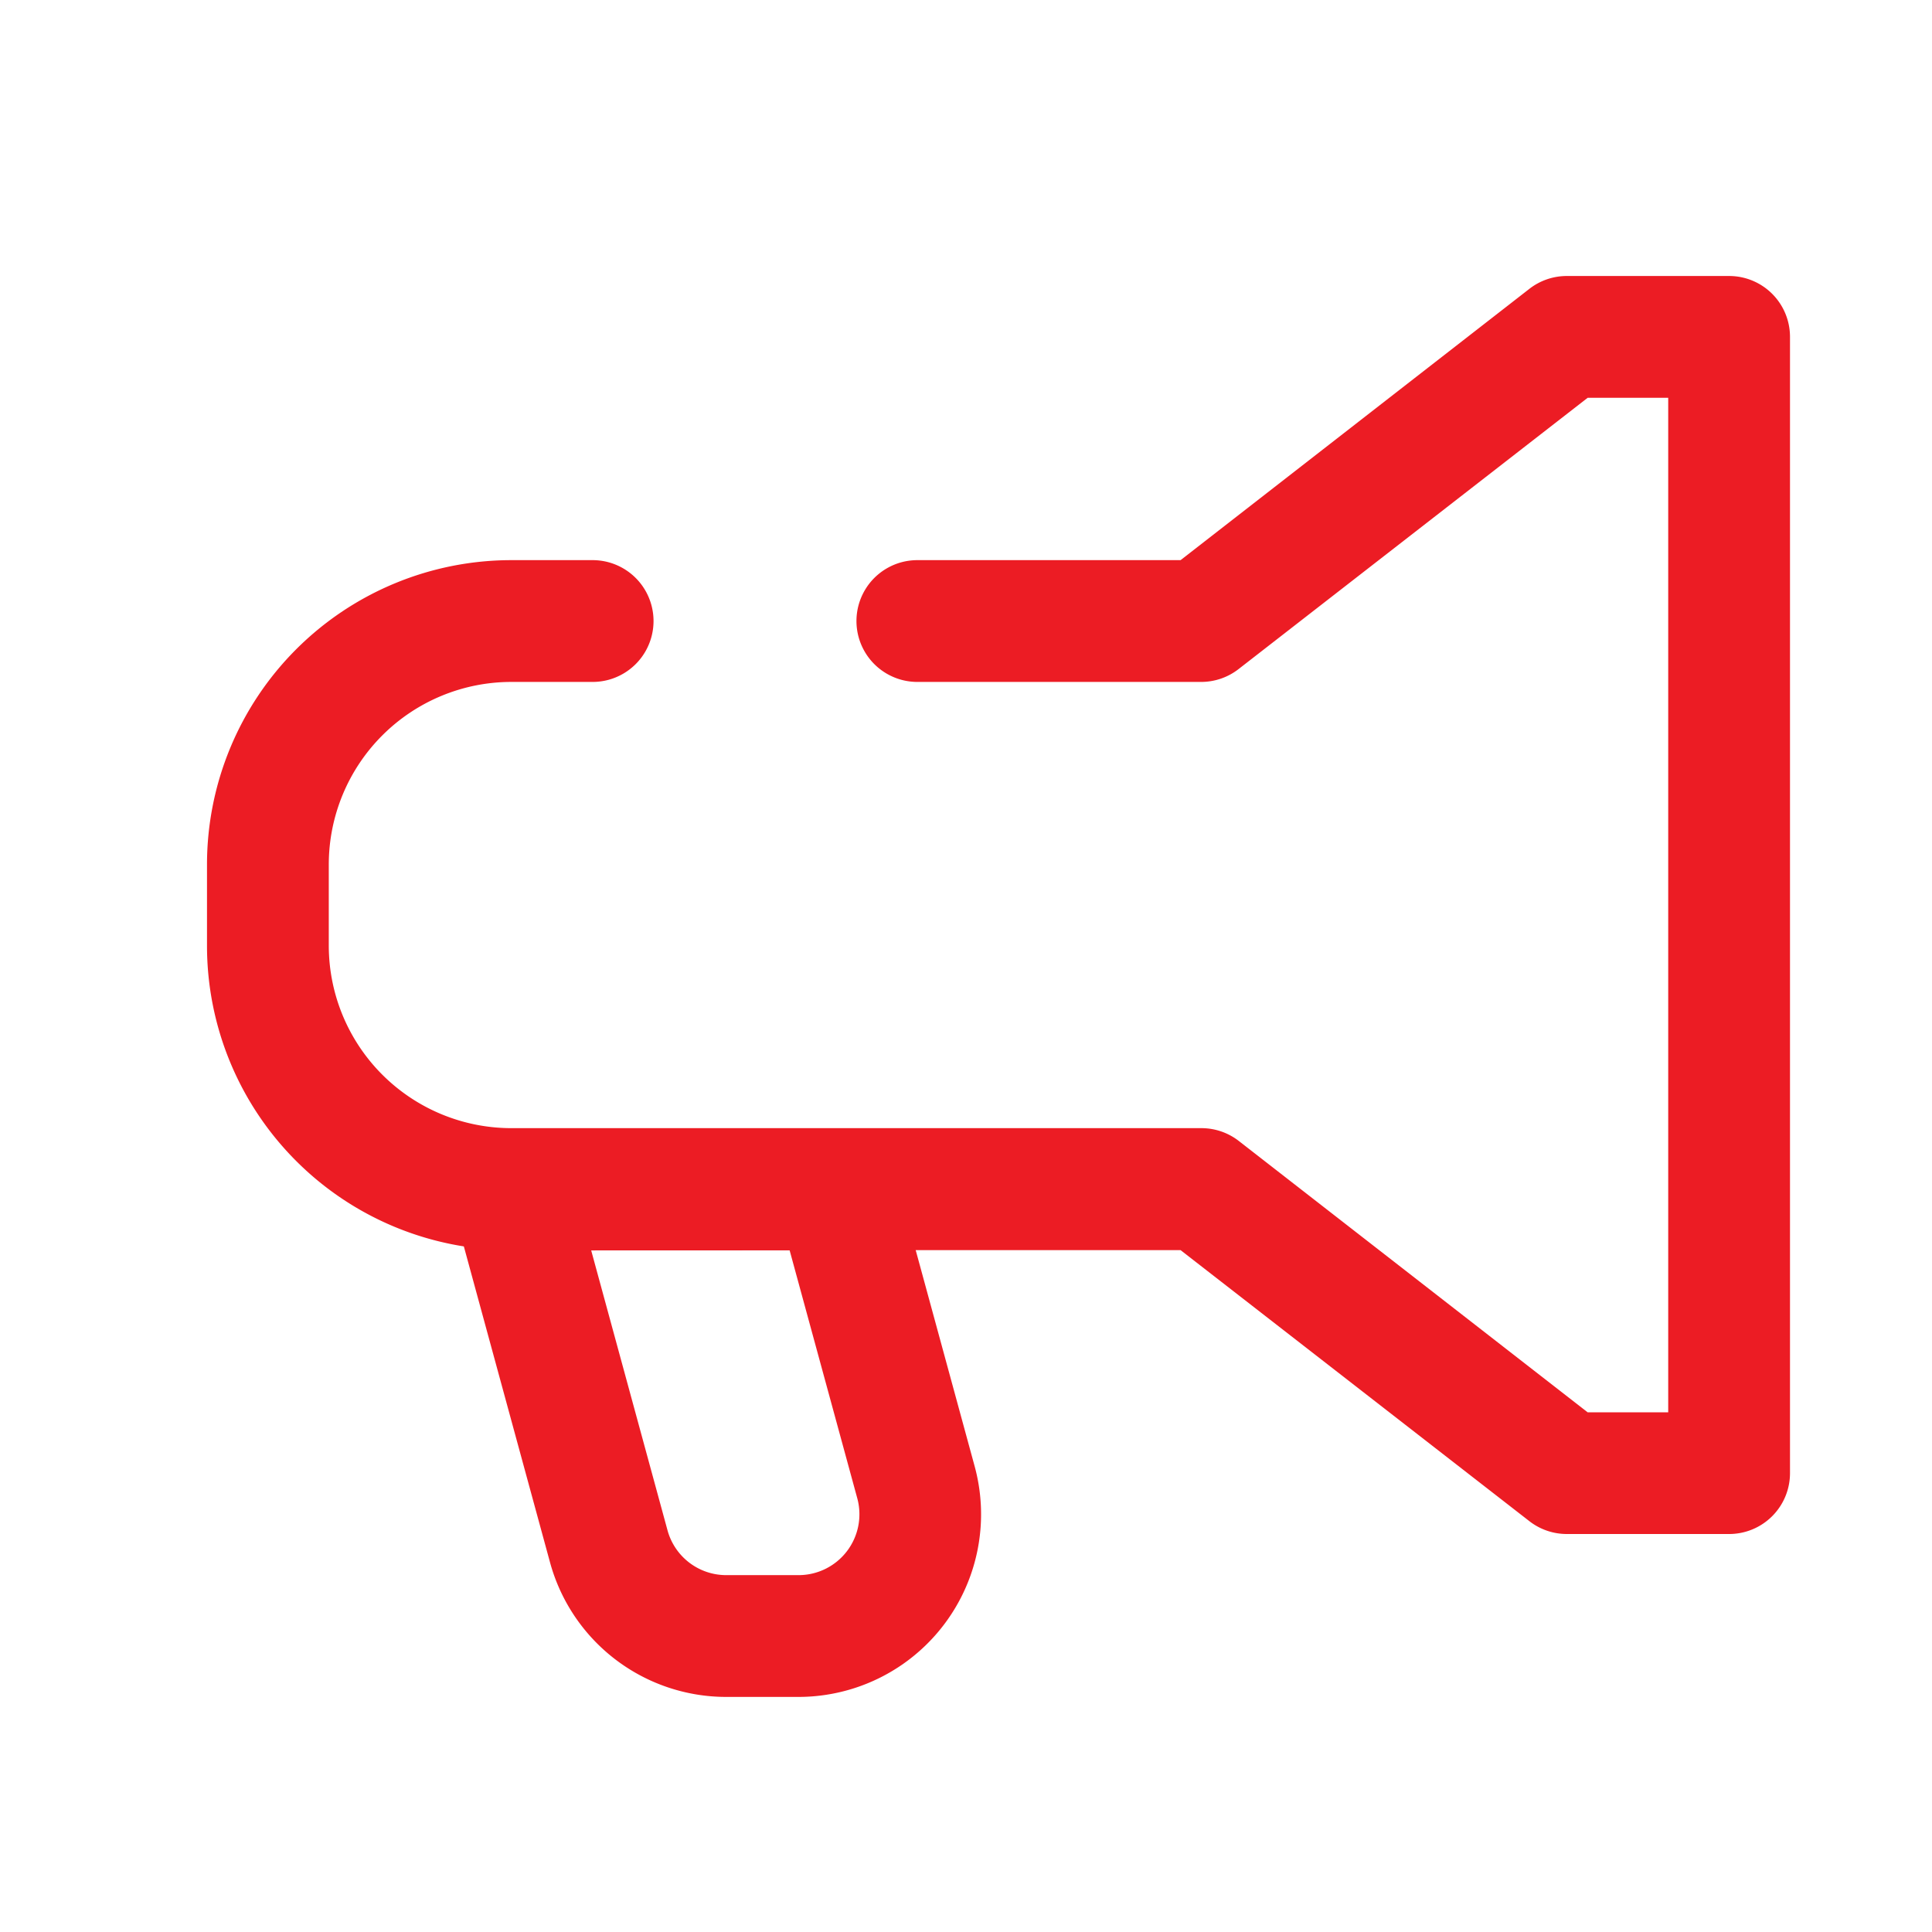
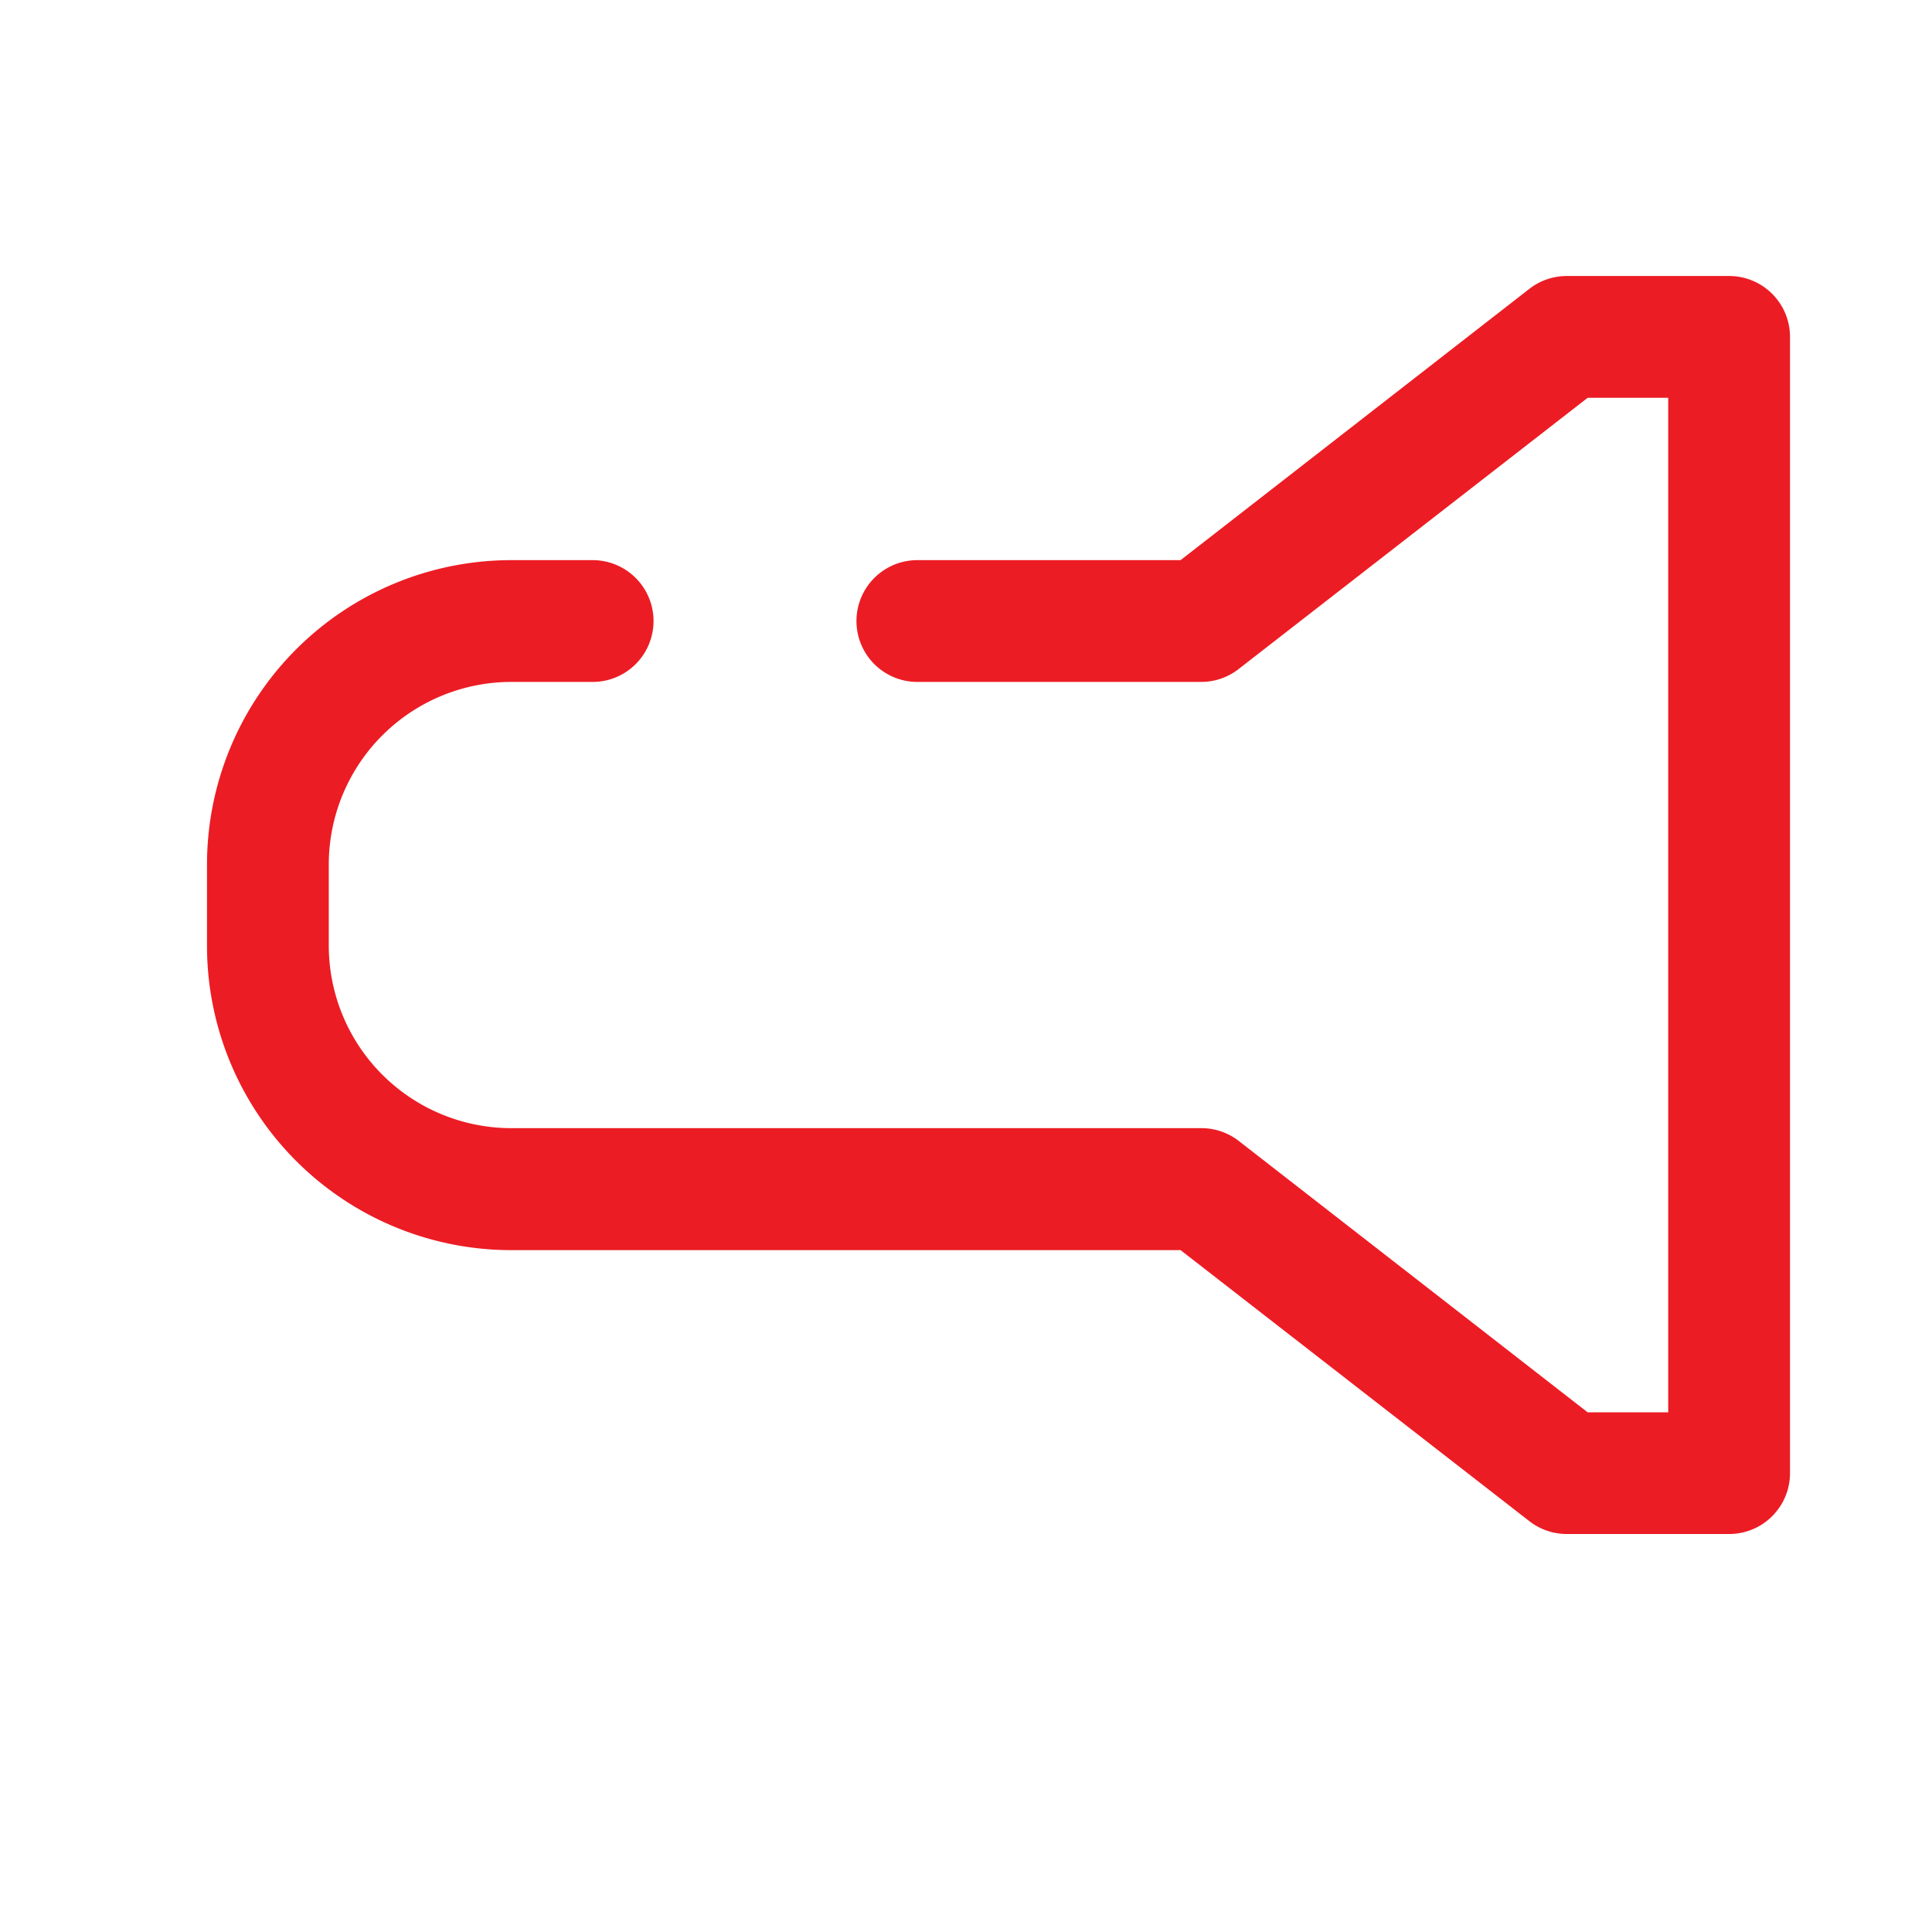
<svg xmlns="http://www.w3.org/2000/svg" width="28" height="28" viewBox="0 0 28 28">
  <defs>
    <clipPath id="clip-publish-1">
      <rect width="28" height="28" />
    </clipPath>
  </defs>
  <g id="publish-1" clip-path="url(#clip-publish-1)">
    <g id="Group_476" data-name="Group 476" transform="translate(0.75 0.75)">
      <path id="Path_425" data-name="Path 425" d="M21.415,3.436a.883.883,0,0,1,.542-.186H24.31a.882.882,0,0,1,.882.882V20.6a.882.882,0,0,1-.882.882H21.957a.883.883,0,0,1-.542-.186L16.36,17.368h-9.7A4.412,4.412,0,0,1,2.25,12.956V11.78A4.412,4.412,0,0,1,6.662,7.368H7.839a.882.882,0,0,1,0,1.765H6.662A2.647,2.647,0,0,0,4.015,11.78v1.177A2.647,2.647,0,0,0,6.662,15.6h10a.883.883,0,0,1,.542.186l5.055,3.932h1.168V5.015H22.26L17.2,8.947a.883.883,0,0,1-.542.186H12.545a.882.882,0,0,1,0-1.765H16.36Z" transform="translate(0 0)" fill="#ec1c24" fill-rule="evenodd" />
-       <path id="Path_426" data-name="Path 426" d="M5.431,14.1a.882.882,0,0,1,.7-.347h4.706a.882.882,0,0,1,.851.65l1.157,4.242a2.647,2.647,0,0,1-2.554,3.344H9.245a2.647,2.647,0,0,1-2.554-1.951l-1.41-5.17A.882.882,0,0,1,5.431,14.1Zm1.857,1.418,1.106,4.056a.882.882,0,0,0,.851.65h1.048a.882.882,0,0,0,.851-1.115l-.98-3.592Z" transform="translate(0.53 1.854)" fill="#ec1c24" fill-rule="evenodd" />
    </g>
  </g>
</svg>